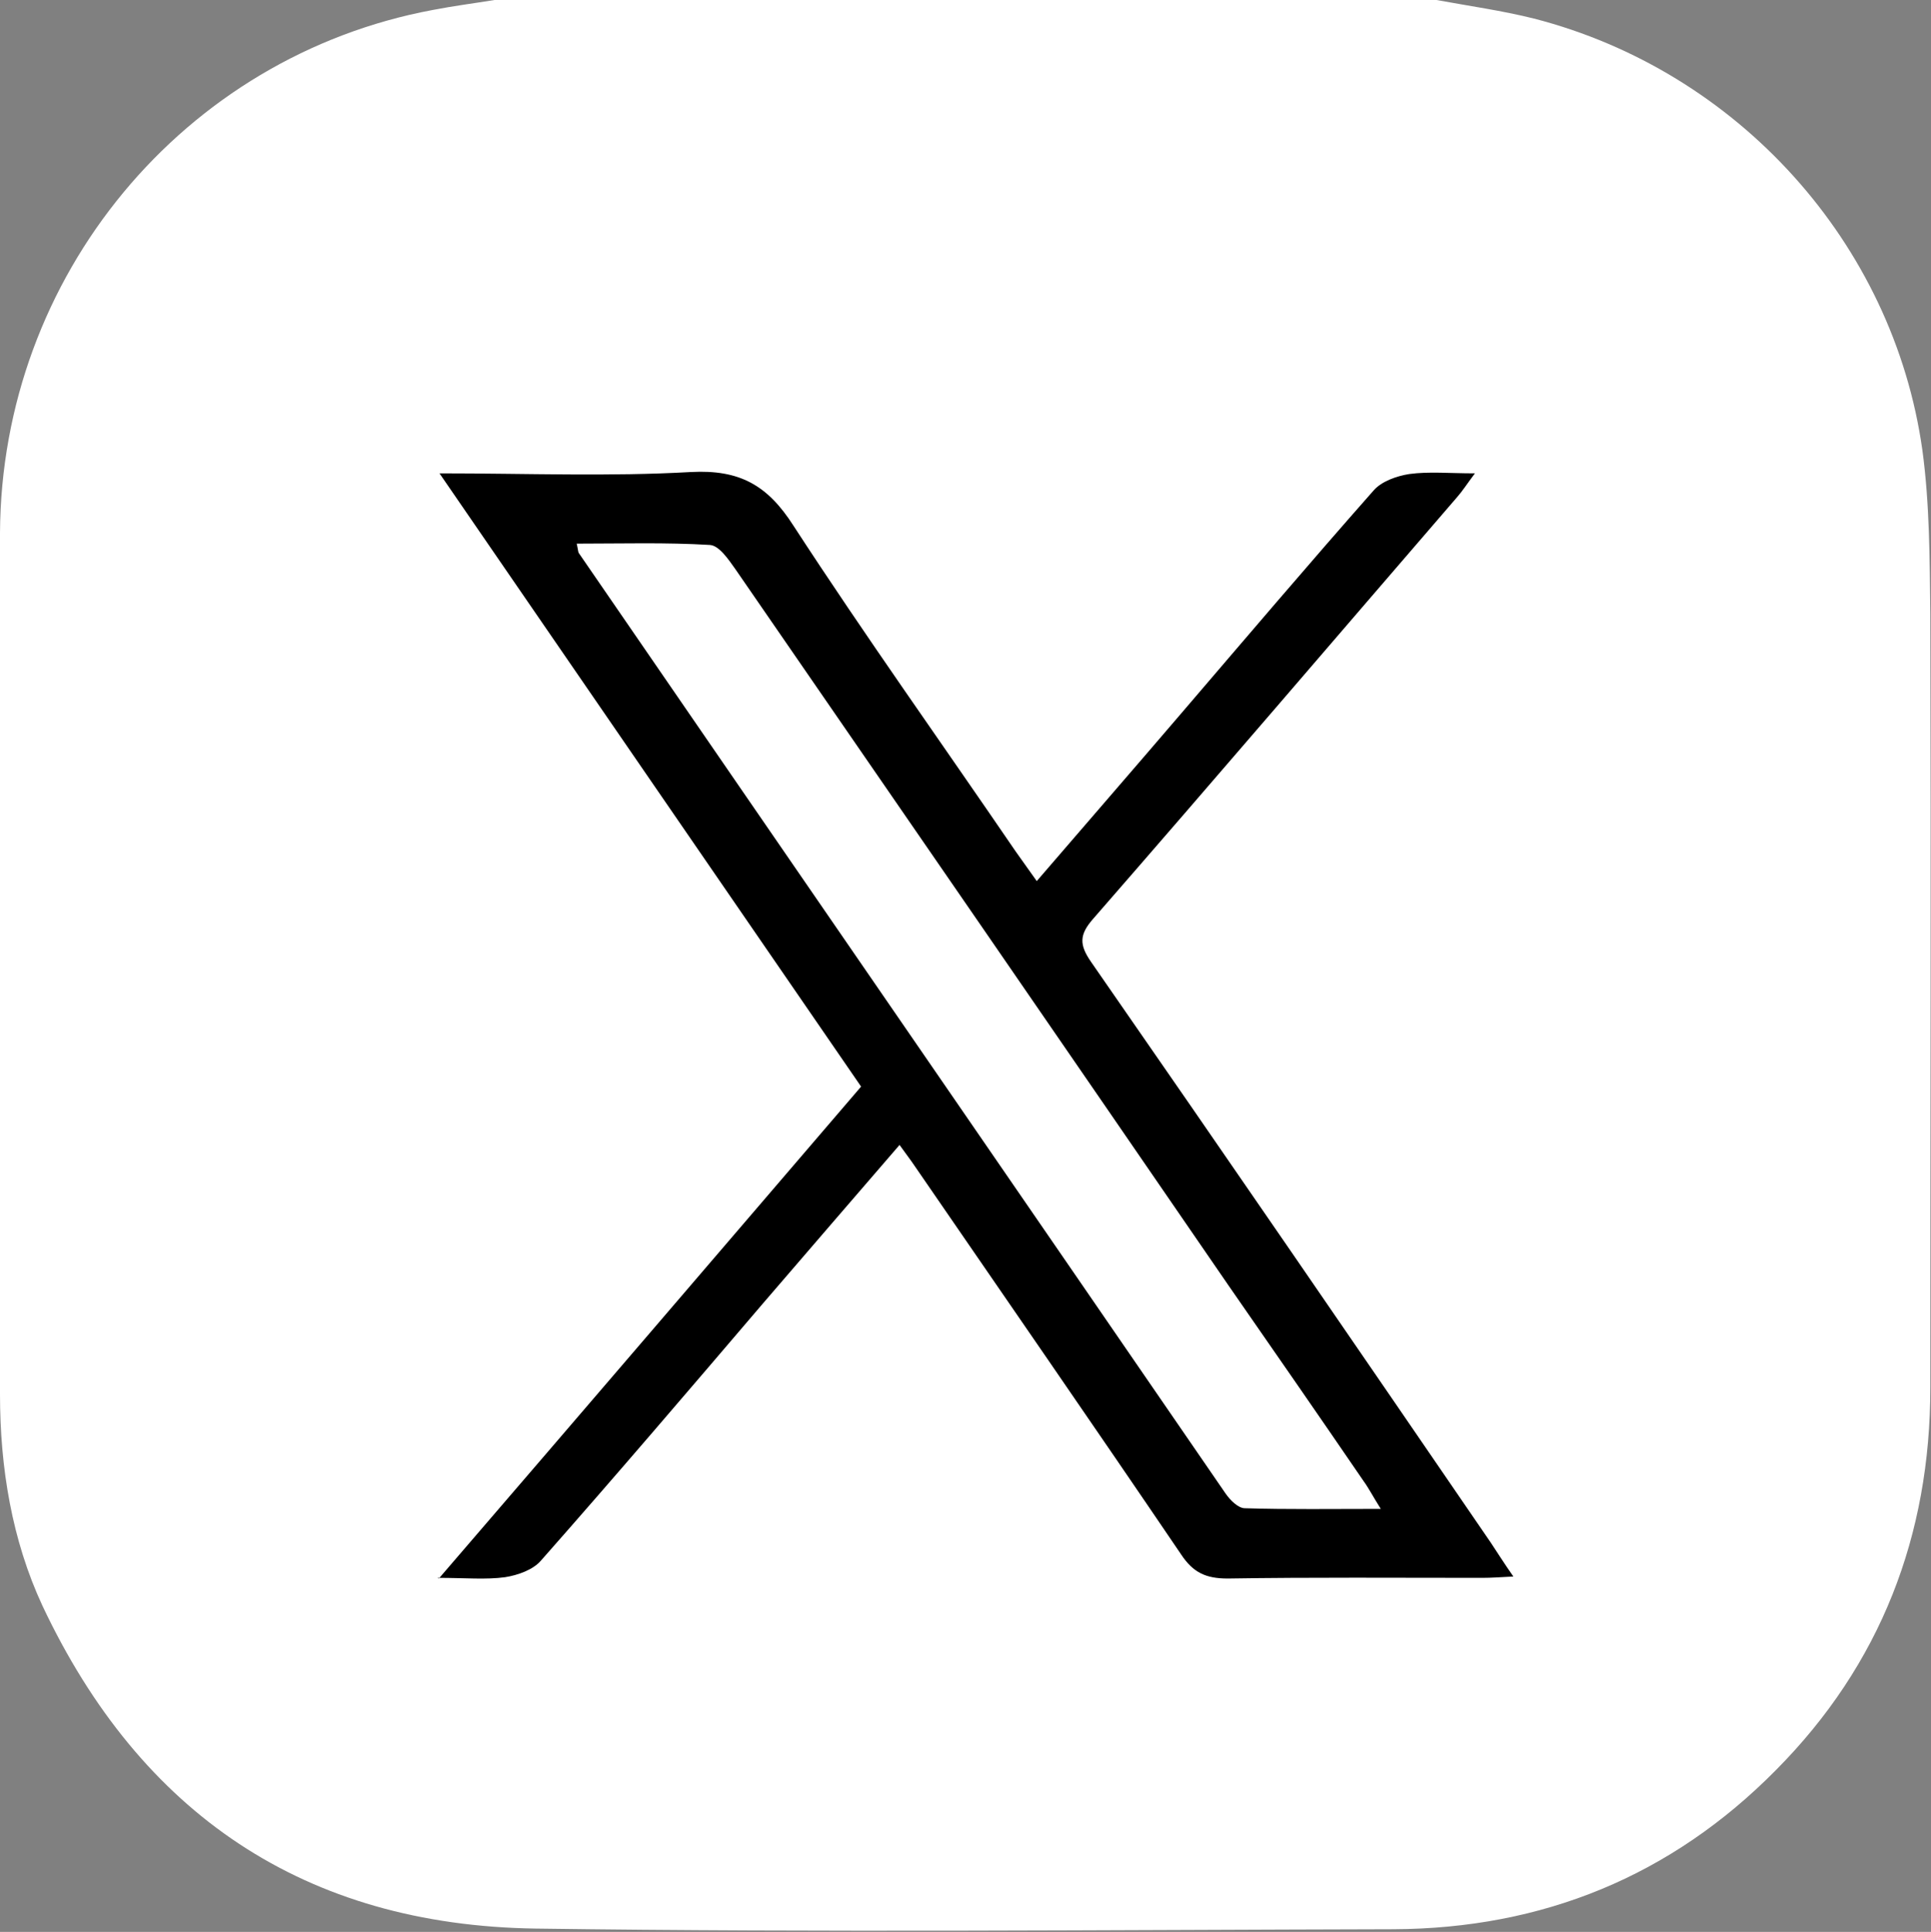
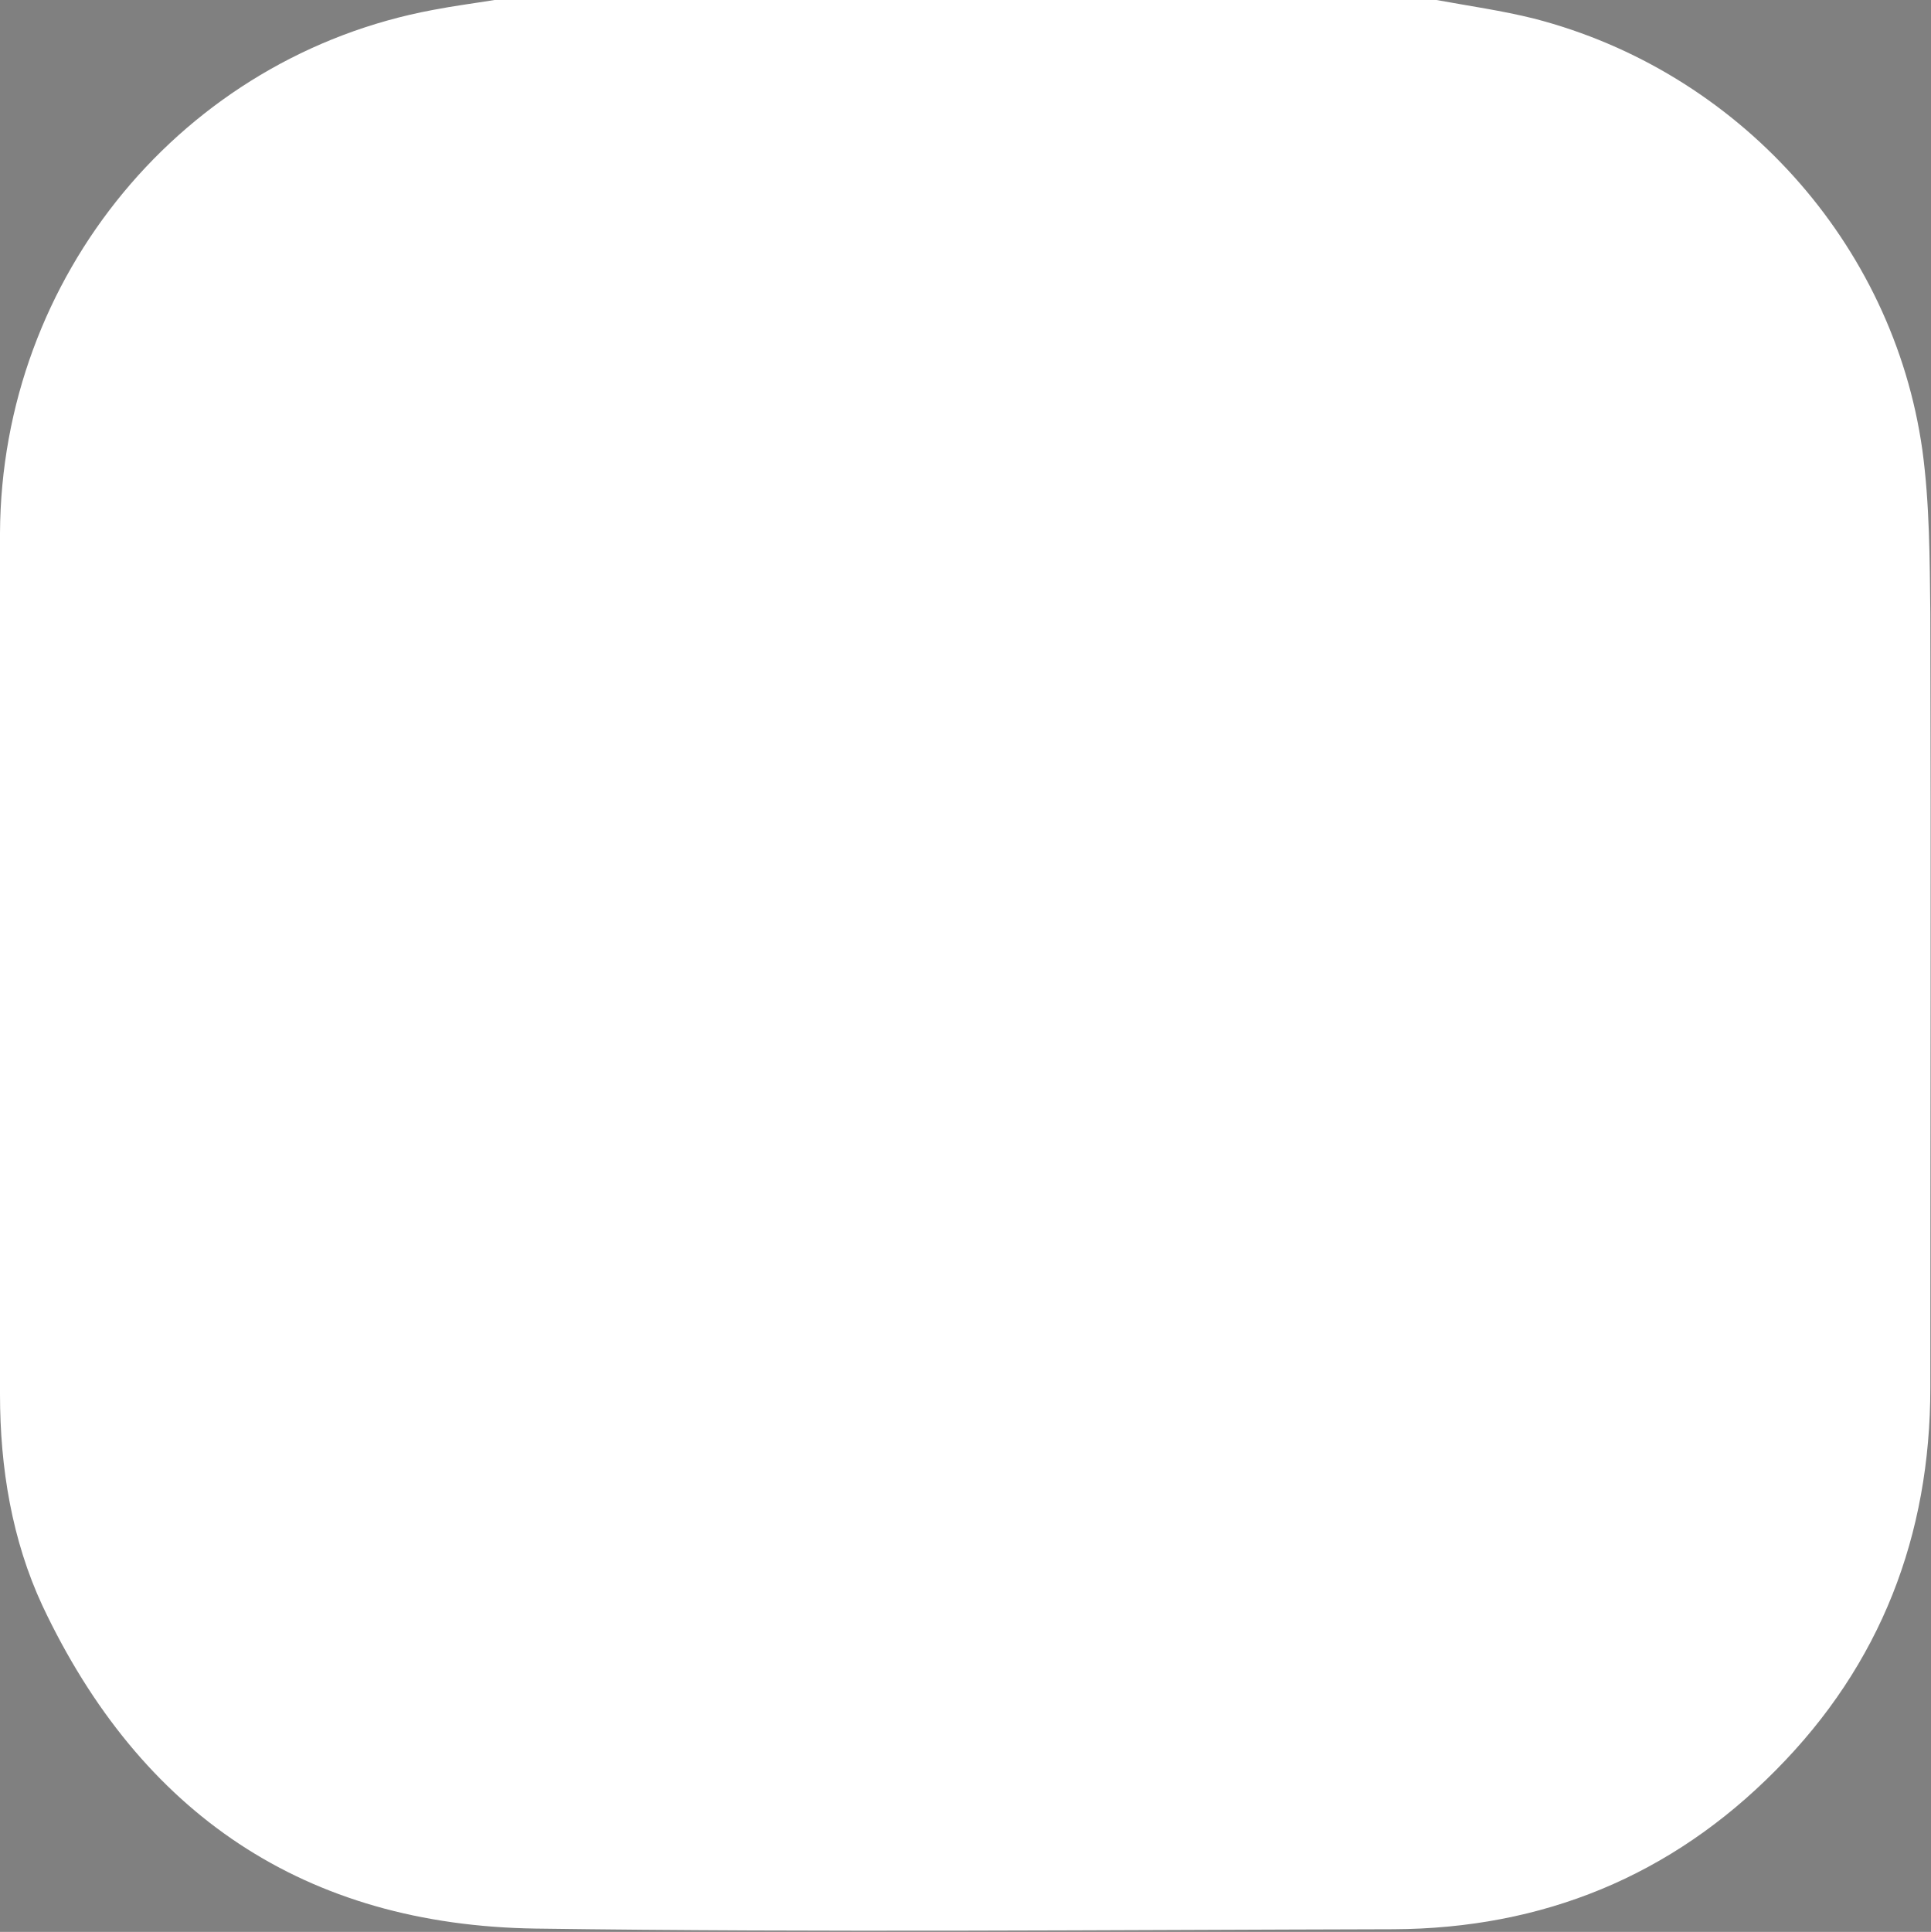
<svg xmlns="http://www.w3.org/2000/svg" data-name="レイヤー_2" viewBox="0 0 29.13 29.14">
  <rect x="0" y="0" width="29.13" height="29.14" fill="#808080" stroke="none" />
  <g data-name="フッター">
    <path d="M21.67 0c.49.09.99.16 1.47.28 3.07.79 5.42 3.38 5.86 6.51.11.81.11 1.64.12 2.46.01 3.89 0 7.79 0 11.68 0 2.23-.75 4.18-2.33 5.77-1.58 1.6-3.52 2.39-5.77 2.4-4.31.01-8.62.05-12.94-.01-3.48-.05-5.96-1.73-7.44-4.87-.46-.99-.64-2.08-.64-3.19V8.04C.02 4.16 2.77.85 6.53.15c.31-.06.62-.1.93-.15h14.21Z" style="fill:#fff" />
-     <path d="M6.62 23.81c2.17-2.52 4.26-4.96 6.37-7.42-2.11-3.07-4.21-6.12-6.36-9.25 1.33 0 2.56.05 3.79-.02.74-.04 1.16.2 1.55.81 1.08 1.66 2.23 3.27 3.35 4.91l.32.45c.74-.86 1.47-1.7 2.18-2.53.96-1.12 1.92-2.25 2.9-3.36.12-.14.35-.22.54-.25.3-.04.6-.01.99-.01-.12.16-.19.27-.27.36-1.83 2.12-3.65 4.25-5.49 6.36-.21.24-.21.39-.03.65 2.02 2.91 4.03 5.84 6.03 8.76.1.15.2.31.34.51-.2.01-.33.02-.47.02-1.28 0-2.56-.01-3.84.01-.33 0-.52-.09-.7-.36-1.33-1.96-2.68-3.91-4.02-5.86-.06-.09-.13-.18-.23-.32-.7.81-1.38 1.6-2.06 2.39-1.11 1.3-2.22 2.6-3.35 3.88-.12.14-.35.22-.54.25-.29.04-.6.01-1.02.01Zm14.21-1.05c-.12-.19-.18-.31-.26-.42-.67-.98-1.35-1.96-2.03-2.94-2.48-3.61-4.96-7.21-7.45-10.82-.1-.14-.24-.35-.38-.36-.66-.04-1.33-.02-2.01-.02.02.09.02.12.03.14 3.25 4.73 6.51 9.46 9.76 14.19.07.1.19.22.29.22.65.02 1.31.01 2.03.01Z" />
  </g>
</svg>